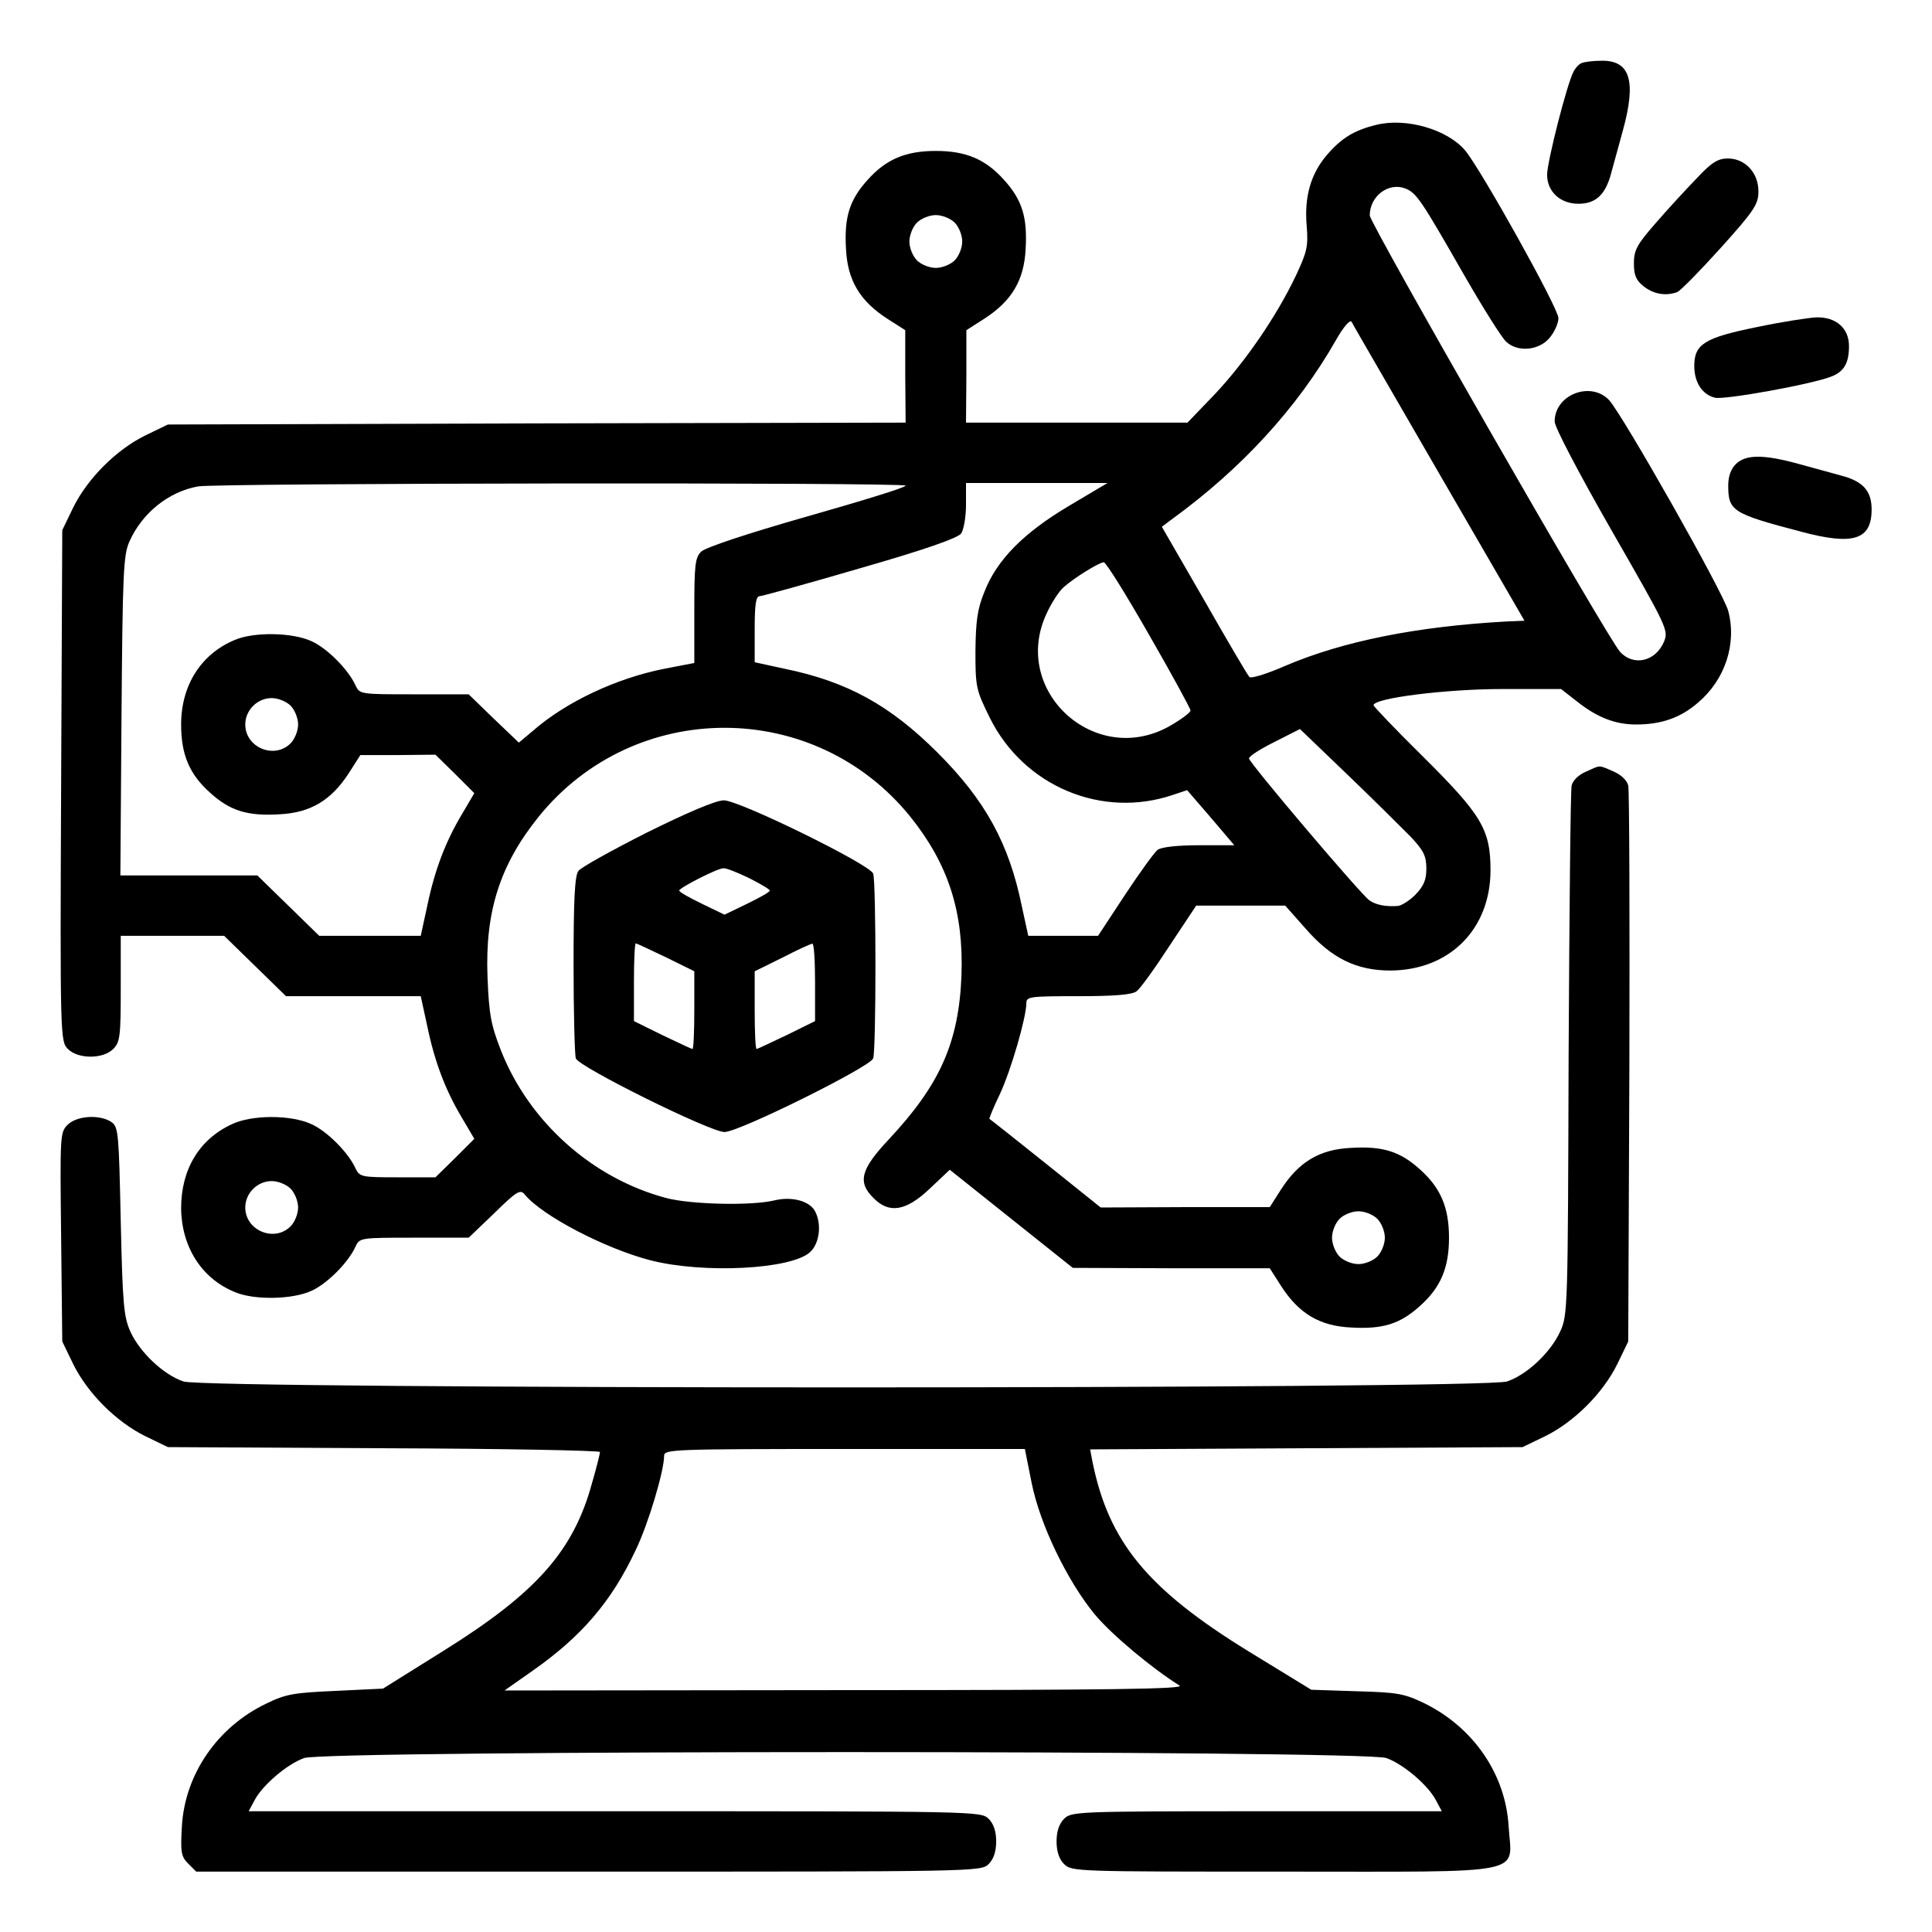
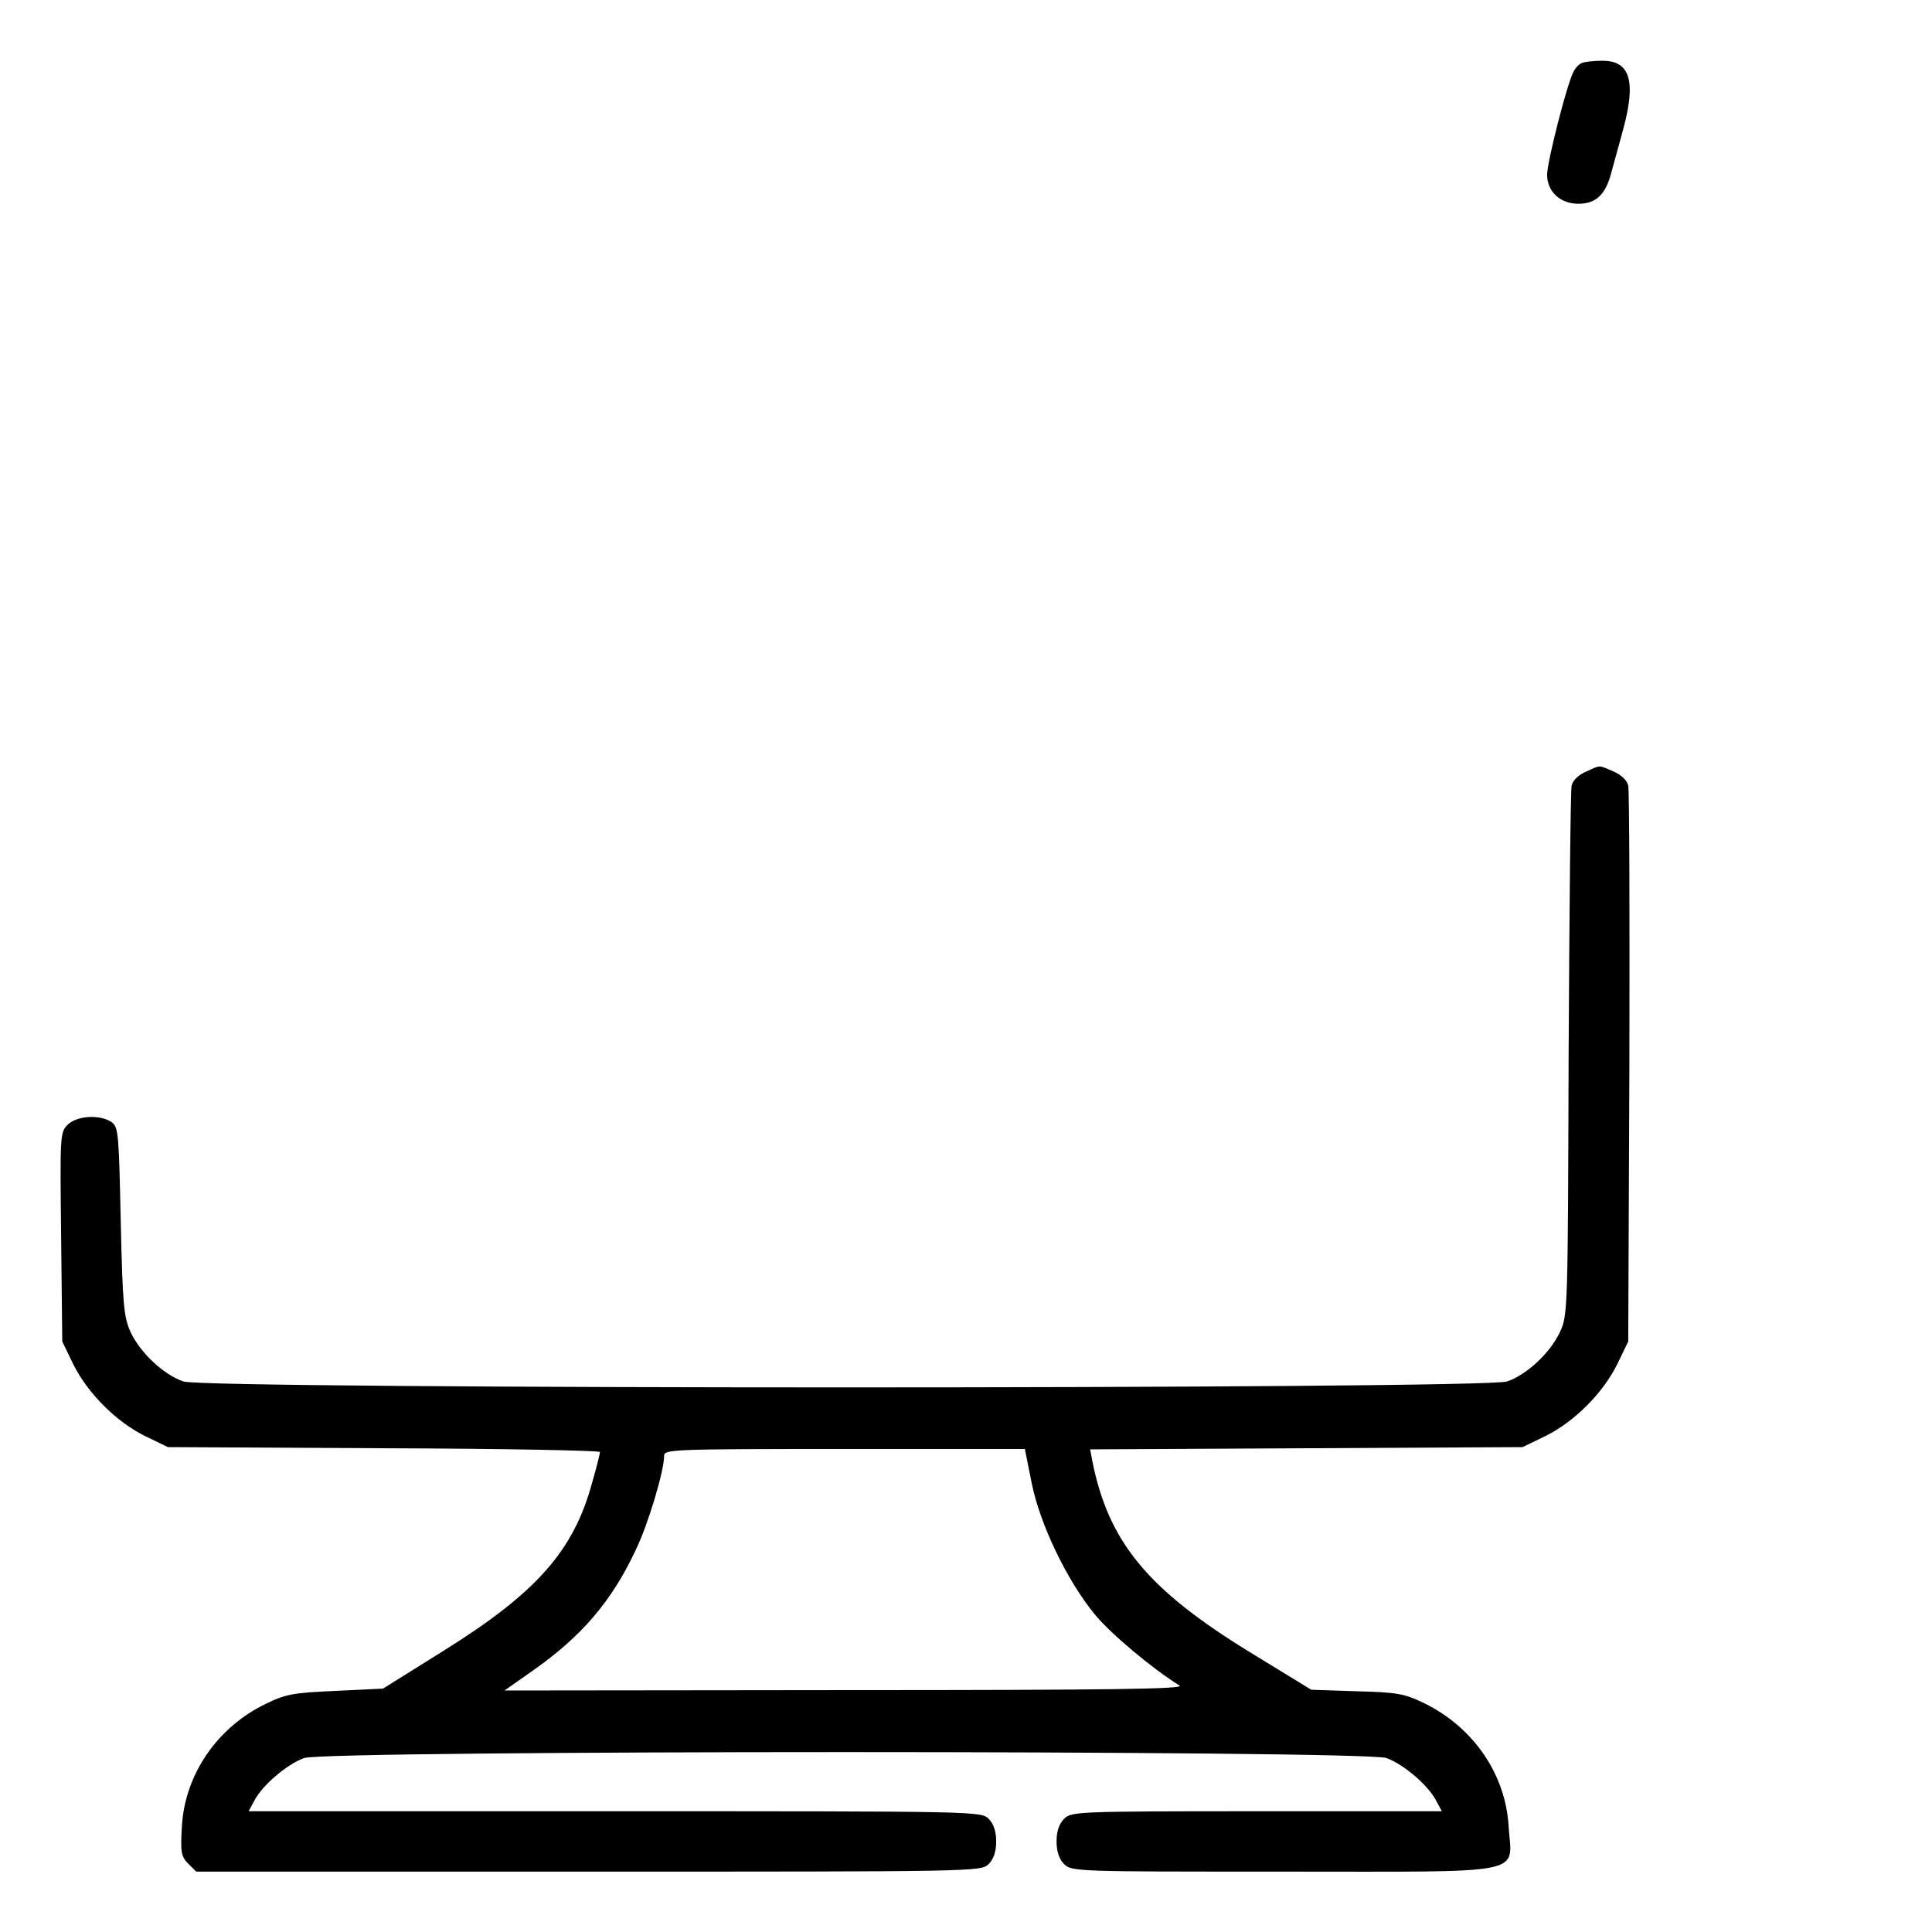
<svg xmlns="http://www.w3.org/2000/svg" version="1.0" width="512pt" height="512pt" viewBox="0 0 512 512" preserveAspectRatio="xMidYMid meet">
  <g transform="translate(0,512) scale(0.1,-0.1)" fill="#000000" stroke="none">
    <path d="M4192 4953 c-7 -2 -17 -13 -22 -23 -17 -31 -70 -239 -70 -273 0 -45 35 -77 83 -77 46 0 72 24 87 82 7 24 20 74 31 113 36 131 19 186 -58 184 -21 0 -44 -3 -51 -6z" />
-     <path d="M3647 4789 c-58 -14 -92 -35 -130 -79 -44 -51 -61 -113 -54 -190 4 -53 1 -67 -29 -131 -52 -109 -135 -229 -214 -313 l-73 -76 -293 0 -294 0 1 123 0 122 47 30 c73 47 106 102 110 185 5 84 -9 130 -57 183 -49 55 -101 77 -181 77 -80 0 -132 -22 -181 -77 -48 -53 -62 -99 -57 -183 4 -83 37 -138 110 -185 l47 -30 0 -122 1 -123 -977 -2 -978 -3 -60 -29 c-77 -38 -153 -114 -191 -191 l-29 -60 -3 -677 c-3 -669 -2 -678 18 -698 27 -27 93 -27 120 0 18 18 20 33 20 160 l0 140 137 0 137 0 82 -80 82 -80 178 0 179 0 17 -78 c20 -97 49 -172 92 -244 l33 -56 -51 -51 -52 -51 -100 0 c-96 0 -101 1 -112 24 -19 42 -76 99 -117 117 -54 25 -157 25 -210 0 -87 -40 -135 -120 -135 -223 1 -102 54 -186 142 -222 51 -22 153 -20 203 3 41 18 98 75 117 117 11 24 13 24 156 24 l144 0 68 65 c60 59 69 64 81 49 46 -56 213 -143 333 -174 141 -36 374 -24 423 22 25 23 31 74 13 108 -14 27 -61 40 -107 29 -61 -15 -222 -11 -287 6 -196 52 -363 201 -438 390 -27 69 -32 96 -36 195 -7 174 33 298 135 425 254 315 732 315 986 0 100 -125 141 -251 135 -420 -7 -178 -57 -290 -194 -436 -73 -78 -82 -112 -39 -154 41 -42 86 -35 149 25 l53 50 163 -130 163 -130 261 -1 261 0 30 -47 c47 -73 102 -106 185 -110 84 -5 130 9 183 57 55 49 77 101 77 181 0 80 -22 132 -77 181 -53 48 -99 62 -183 57 -83 -4 -138 -37 -185 -110 l-30 -47 -224 0 -224 -1 -146 117 c-80 64 -147 117 -149 118 -1 1 11 31 28 66 29 62 70 203 70 241 0 17 11 18 138 18 96 0 143 4 154 13 9 6 48 60 87 120 l71 107 118 0 118 0 54 -61 c69 -79 135 -111 225 -111 157 1 265 110 265 266 0 108 -24 147 -179 301 -72 71 -131 133 -131 136 0 19 193 43 341 43 l156 0 41 -32 c54 -43 102 -62 158 -62 67 0 118 18 164 58 72 61 103 156 80 243 -13 49 -280 520 -316 559 -49 51 -144 14 -144 -57 0 -15 63 -135 151 -289 147 -256 151 -264 139 -294 -22 -53 -81 -67 -117 -27 -33 36 -663 1135 -663 1156 0 51 49 88 93 72 31 -12 42 -29 156 -228 51 -89 102 -170 113 -179 30 -28 86 -23 114 10 13 15 24 39 24 53 0 26 -204 392 -247 444 -47 56 -157 88 -236 68z m-1117 -259 c11 -11 20 -33 20 -50 0 -17 -9 -39 -20 -50 -11 -11 -33 -20 -50 -20 -17 0 -39 9 -50 20 -11 11 -20 33 -20 50 0 17 9 39 20 50 11 11 33 20 50 20 17 0 39 -9 50 -20z m1284 -665 l226 -390 -48 -2 c-236 -13 -433 -52 -587 -118 -48 -21 -90 -34 -94 -29 -5 5 -59 97 -120 204 l-112 194 28 21 c183 133 331 294 433 473 21 37 38 56 42 49 3 -7 108 -187 232 -402z m-1414 -32 c0 -5 -118 -41 -262 -82 -158 -45 -269 -82 -280 -93 -16 -16 -18 -36 -18 -156 l0 -139 -78 -15 c-128 -25 -262 -88 -350 -165 l-37 -31 -67 64 -66 64 -144 0 c-143 0 -145 0 -156 24 -19 42 -76 99 -117 117 -50 23 -152 25 -203 3 -89 -37 -142 -120 -142 -224 0 -80 22 -132 77 -181 53 -48 99 -62 183 -57 83 4 138 37 185 110 l30 47 100 0 99 1 52 -51 51 -51 -33 -56 c-43 -72 -72 -147 -92 -244 l-17 -78 -134 0 -135 0 -82 80 -82 80 -181 0 -182 0 3 423 c3 381 5 426 21 462 34 76 104 132 182 146 55 9 1875 11 1875 2z m434 -53 c-120 -71 -192 -143 -225 -228 -19 -46 -23 -77 -24 -158 0 -96 2 -103 38 -176 90 -182 298 -269 487 -204 l36 12 63 -73 62 -73 -93 0 c-60 0 -100 -5 -110 -12 -9 -7 -48 -61 -87 -120 l-71 -108 -93 0 -92 0 -17 78 c-34 167 -97 281 -223 407 -126 126 -240 189 -407 223 l-78 17 0 87 c0 64 3 88 13 88 6 0 126 33 266 74 171 49 259 80 268 92 7 10 13 44 13 76 l0 58 188 0 187 0 -101 -60z m211 -342 c61 -106 110 -196 110 -201 0 -5 -25 -24 -55 -41 -198 -112 -423 94 -326 299 13 28 33 59 45 69 28 25 93 65 106 66 6 0 60 -87 120 -192z m-2275 -188 c11 -11 20 -33 20 -50 0 -17 -9 -39 -20 -50 -43 -43 -120 -11 -120 50 0 38 32 70 70 70 17 0 39 -9 50 -20z m2968 -347 c35 -37 42 -52 42 -85 0 -30 -7 -46 -29 -69 -16 -16 -38 -30 -48 -30 -32 -2 -57 3 -74 15 -23 16 -319 365 -319 376 0 6 30 25 68 44 l67 34 125 -120 c69 -66 144 -141 168 -165z m-2968 -933 c11 -11 20 -33 20 -50 0 -17 -9 -39 -20 -50 -43 -43 -120 -11 -120 50 0 38 32 70 70 70 17 0 39 -9 50 -20z m2880 -80 c11 -11 20 -33 20 -50 0 -17 -9 -39 -20 -50 -11 -11 -33 -20 -50 -20 -17 0 -39 9 -50 20 -11 11 -20 33 -20 50 0 17 9 39 20 50 11 11 33 20 50 20 17 0 39 -9 50 -20z" />
-     <path d="M4496 4647 c-28 -29 -77 -82 -108 -118 -50 -57 -58 -72 -58 -107 0 -32 6 -45 26 -61 27 -21 59 -26 89 -15 9 4 61 57 116 118 89 99 99 115 99 149 0 49 -35 87 -81 87 -26 0 -43 -10 -83 -53z" />
-     <path d="M4655 4253 c-138 -28 -165 -45 -165 -103 0 -43 21 -76 55 -84 25 -6 254 35 308 56 34 13 47 36 47 81 0 47 -34 77 -86 76 -21 -1 -93 -12 -159 -26z" />
-     <path d="M4600 3890 c-13 -13 -20 -33 -20 -56 0 -68 10 -75 193 -123 138 -37 187 -22 187 59 0 49 -23 75 -82 90 -24 7 -74 20 -113 31 -91 25 -139 25 -165 -1z" />
    <path d="M4203 3075 c-19 -8 -35 -23 -38 -37 -3 -13 -6 -333 -8 -713 -2 -676 -2 -691 -23 -735 -25 -54 -87 -113 -140 -131 -58 -21 -3450 -21 -3508 0 -53 18 -115 77 -140 131 -18 40 -21 71 -26 293 -5 231 -6 250 -24 263 -30 21 -92 18 -117 -7 -20 -20 -20 -29 -17 -297 l3 -277 29 -60 c38 -77 114 -153 191 -191 l60 -29 572 -3 c315 -1 573 -6 573 -10 0 -4 -9 -41 -21 -82 -49 -180 -147 -291 -394 -445 l-160 -100 -125 -6 c-111 -5 -132 -8 -185 -34 -129 -62 -215 -187 -223 -325 -4 -69 -2 -80 17 -99 l21 -21 1040 0 c1027 0 1040 0 1060 20 13 13 20 33 20 60 0 27 -7 47 -20 60 -20 20 -33 20 -990 20 l-971 0 15 28 c21 41 87 97 132 113 58 21 2810 21 2868 0 45 -16 111 -72 132 -113 l15 -28 -491 0 c-477 0 -491 -1 -510 -20 -13 -13 -20 -33 -20 -60 0 -27 7 -47 20 -60 20 -20 33 -20 580 -20 661 0 606 -11 598 120 -8 138 -93 262 -223 326 -54 26 -71 29 -180 32 l-120 4 -165 101 c-270 166 -372 291 -415 504 l-6 32 573 3 573 3 60 29 c77 38 153 114 191 191 l29 60 3 725 c1 399 0 735 -3 748 -3 14 -19 29 -40 38 -40 17 -32 17 -72 -1z m-1469 -1885 c22 -110 94 -259 167 -348 44 -53 150 -142 225 -189 15 -9 -181 -12 -885 -12 l-904 -1 74 52 c130 91 210 184 274 321 33 68 75 209 75 249 0 17 21 18 478 18 l478 0 18 -90z" />
-     <path d="M1715 2914 c-93 -47 -176 -93 -182 -102 -10 -12 -13 -78 -13 -248 0 -128 3 -240 6 -249 9 -23 356 -195 394 -195 38 0 385 172 394 195 8 22 8 468 0 490 -10 25 -357 195 -396 194 -21 0 -98 -33 -203 -85z m270 -121 c30 -15 55 -30 55 -33 0 -4 -27 -19 -60 -35 l-60 -29 -60 29 c-33 16 -60 31 -60 35 0 7 101 59 117 59 7 1 37 -11 68 -26z m-220 -210 l75 -37 0 -103 c0 -57 -2 -103 -5 -103 -2 0 -38 17 -80 37 l-75 37 0 103 c0 57 2 103 5 103 2 0 38 -17 80 -37z m395 -66 l0 -103 -75 -37 c-42 -20 -78 -37 -80 -37 -3 0 -5 46 -5 103 l0 103 73 36 c39 20 75 37 80 37 4 1 7 -45 7 -102z" />
  </g>
</svg>